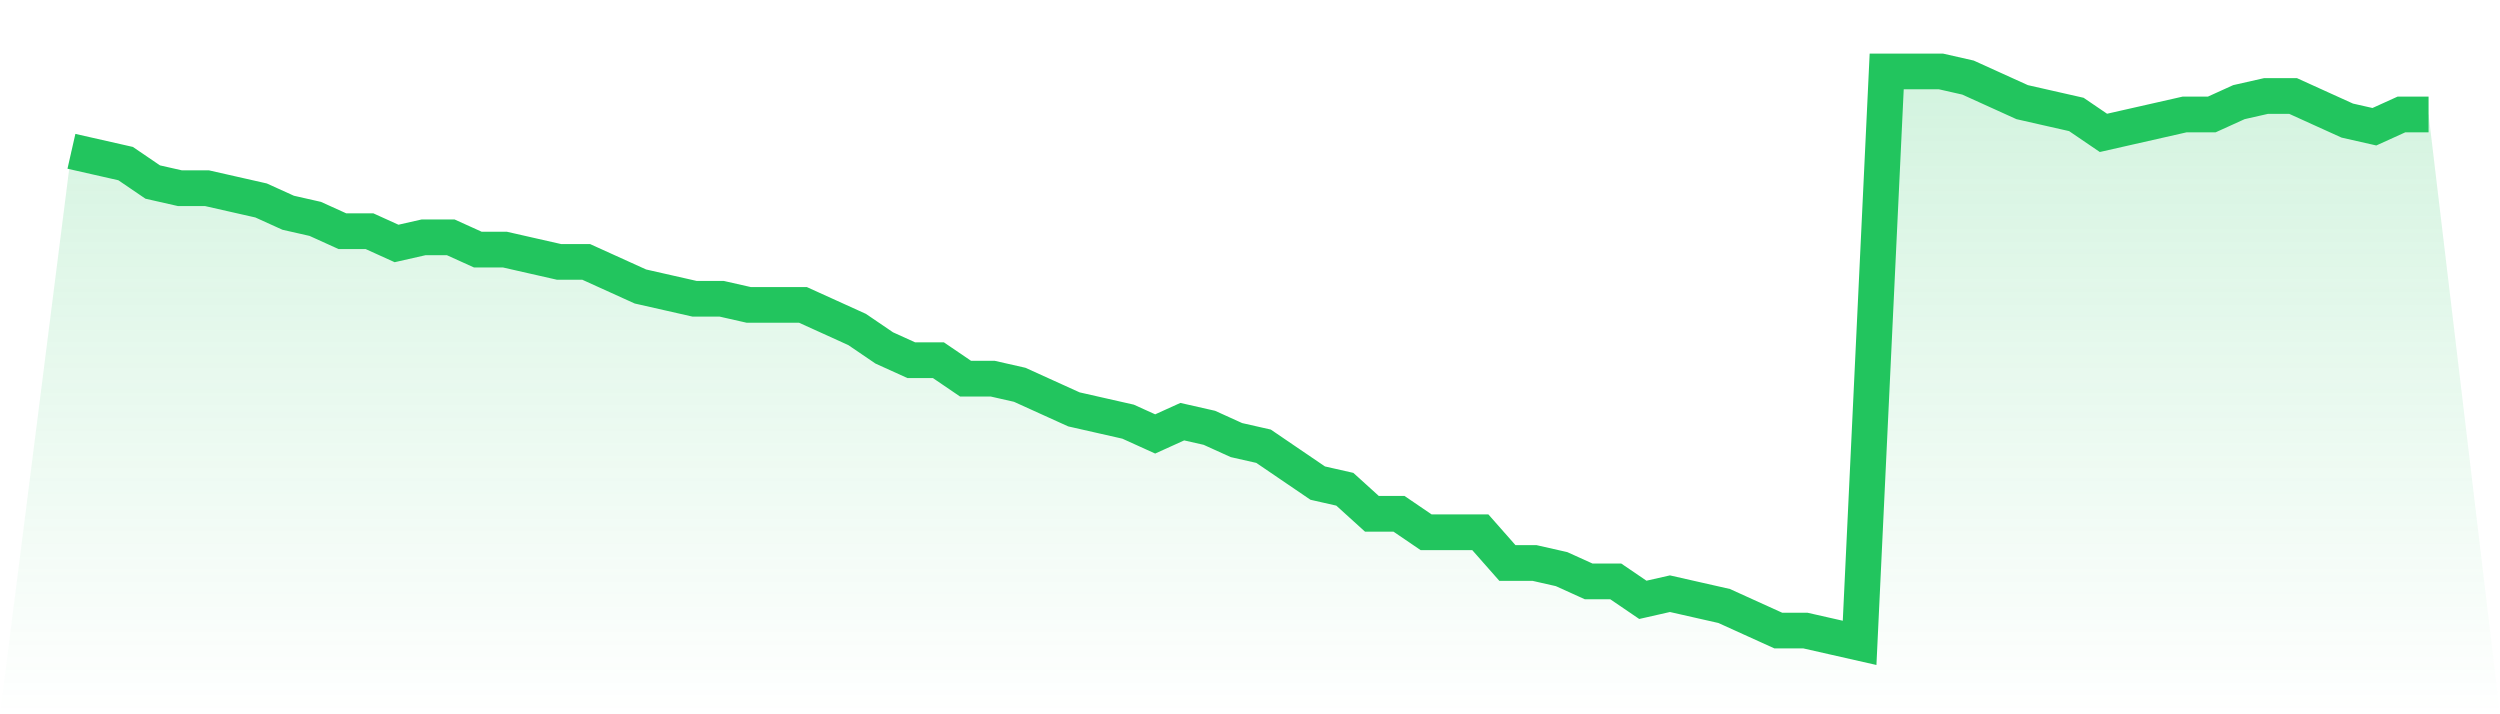
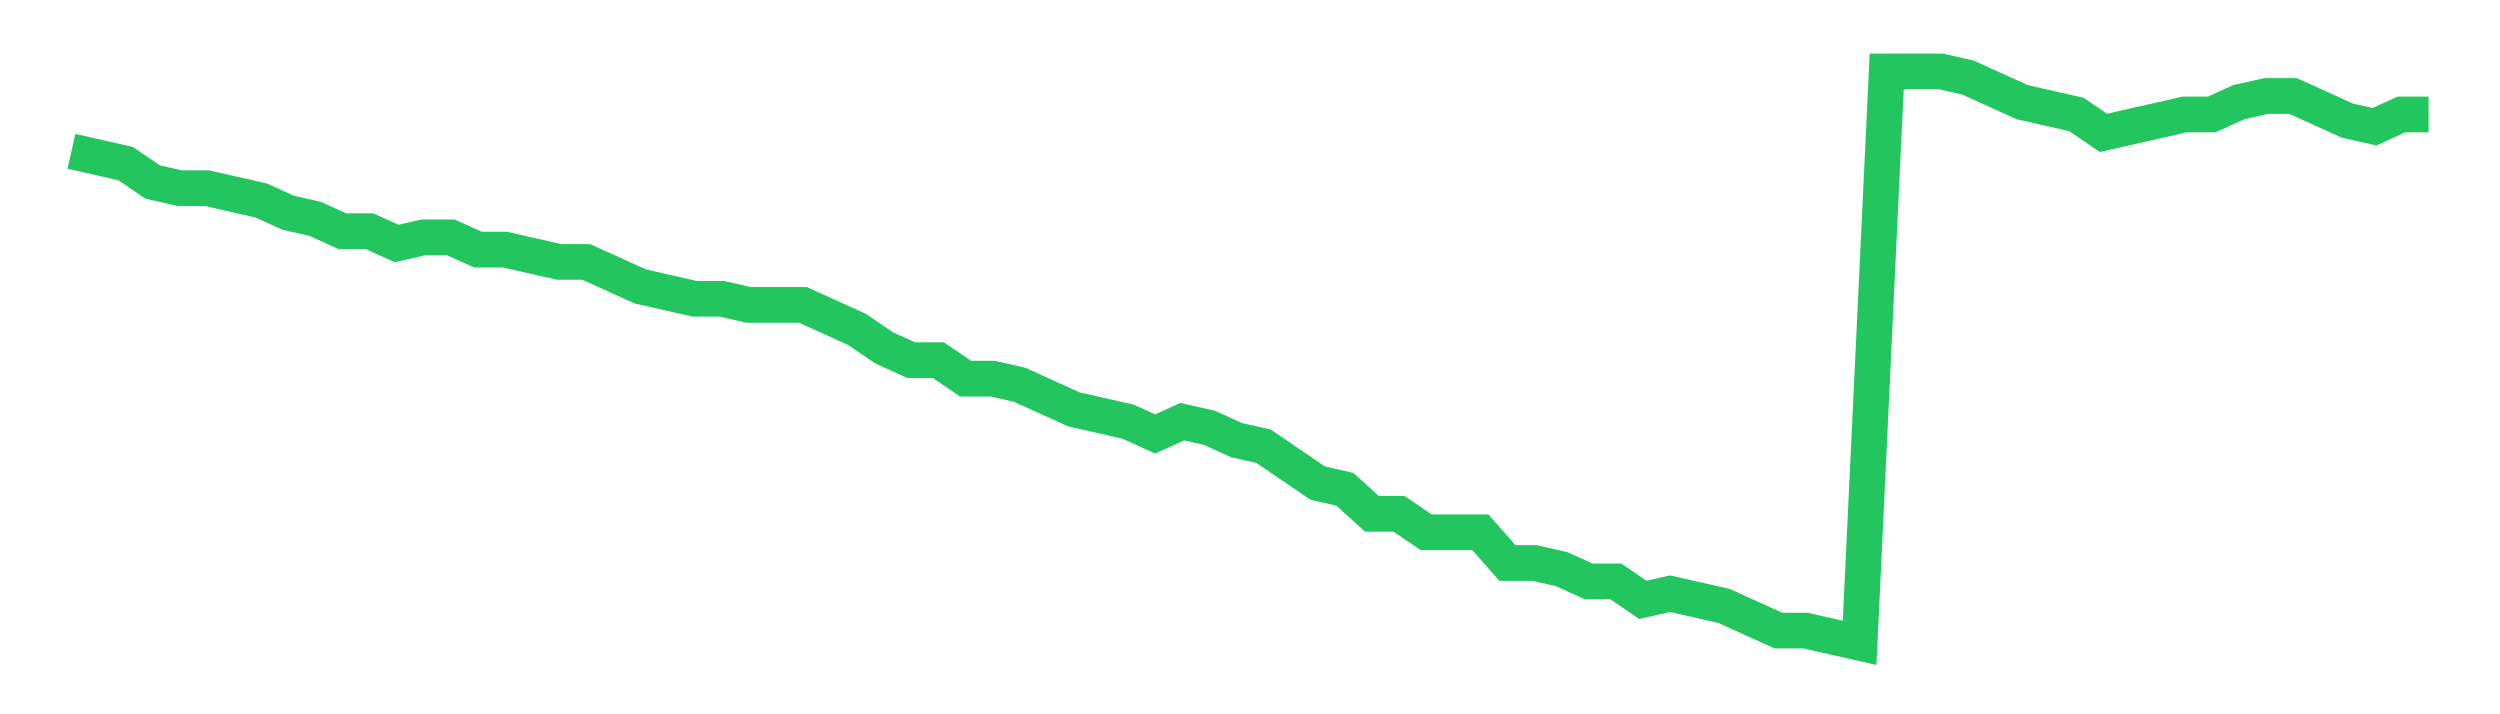
<svg xmlns="http://www.w3.org/2000/svg" viewBox="0 0 140 40">
  <defs>
    <linearGradient id="gradient" x1="0" x2="0" y1="0" y2="1">
      <stop offset="0%" stop-color="#22c55e" stop-opacity="0.2" />
      <stop offset="100%" stop-color="#22c55e" stop-opacity="0" />
    </linearGradient>
  </defs>
-   <path d="M4,8.473 L4,8.473 L5.517,8.817 L7.034,9.161 L8.552,10.194 L10.069,10.538 L11.586,10.538 L13.103,10.882 L14.621,11.226 L16.138,11.914 L17.655,12.258 L19.172,12.946 L20.69,12.946 L22.207,13.634 L23.724,13.29 L25.241,13.29 L26.759,13.978 L28.276,13.978 L29.793,14.323 L31.31,14.667 L32.828,14.667 L34.345,15.355 L35.862,16.043 L37.379,16.387 L38.897,16.731 L40.414,16.731 L41.931,17.075 L43.448,17.075 L44.966,17.075 L46.483,17.763 L48,18.452 L49.517,19.484 L51.034,20.172 L52.552,20.172 L54.069,21.204 L55.586,21.204 L57.103,21.548 L58.621,22.237 L60.138,22.925 L61.655,23.269 L63.172,23.613 L64.69,24.301 L66.207,23.613 L67.724,23.957 L69.241,24.645 L70.759,24.989 L72.276,26.022 L73.793,27.054 L75.31,27.398 L76.828,28.774 L78.345,28.774 L79.862,29.806 L81.379,29.806 L82.897,29.806 L84.414,31.527 L85.931,31.527 L87.448,31.871 L88.966,32.559 L90.483,32.559 L92,33.591 L93.517,33.247 L95.034,33.591 L96.552,33.935 L98.069,34.624 L99.586,35.312 L101.103,35.312 L102.621,35.656 L104.138,36 L105.655,4 L107.172,4 L108.69,4 L110.207,4.344 L111.724,5.032 L113.241,5.72 L114.759,6.065 L116.276,6.409 L117.793,7.441 L119.31,7.097 L120.828,6.753 L122.345,6.409 L123.862,6.409 L125.379,5.72 L126.897,5.376 L128.414,5.376 L129.931,6.065 L131.448,6.753 L132.966,7.097 L134.483,6.409 L136,6.409 L140,40 L0,40 z" fill="url(#gradient)" />
  <path d="M4,8.473 L4,8.473 L5.517,8.817 L7.034,9.161 L8.552,10.194 L10.069,10.538 L11.586,10.538 L13.103,10.882 L14.621,11.226 L16.138,11.914 L17.655,12.258 L19.172,12.946 L20.69,12.946 L22.207,13.634 L23.724,13.29 L25.241,13.29 L26.759,13.978 L28.276,13.978 L29.793,14.323 L31.31,14.667 L32.828,14.667 L34.345,15.355 L35.862,16.043 L37.379,16.387 L38.897,16.731 L40.414,16.731 L41.931,17.075 L43.448,17.075 L44.966,17.075 L46.483,17.763 L48,18.452 L49.517,19.484 L51.034,20.172 L52.552,20.172 L54.069,21.204 L55.586,21.204 L57.103,21.548 L58.621,22.237 L60.138,22.925 L61.655,23.269 L63.172,23.613 L64.69,24.301 L66.207,23.613 L67.724,23.957 L69.241,24.645 L70.759,24.989 L72.276,26.022 L73.793,27.054 L75.31,27.398 L76.828,28.774 L78.345,28.774 L79.862,29.806 L81.379,29.806 L82.897,29.806 L84.414,31.527 L85.931,31.527 L87.448,31.871 L88.966,32.559 L90.483,32.559 L92,33.591 L93.517,33.247 L95.034,33.591 L96.552,33.935 L98.069,34.624 L99.586,35.312 L101.103,35.312 L102.621,35.656 L104.138,36 L105.655,4 L107.172,4 L108.69,4 L110.207,4.344 L111.724,5.032 L113.241,5.72 L114.759,6.065 L116.276,6.409 L117.793,7.441 L119.31,7.097 L120.828,6.753 L122.345,6.409 L123.862,6.409 L125.379,5.72 L126.897,5.376 L128.414,5.376 L129.931,6.065 L131.448,6.753 L132.966,7.097 L134.483,6.409 L136,6.409" fill="none" stroke="#22c55e" stroke-width="2" />
</svg>